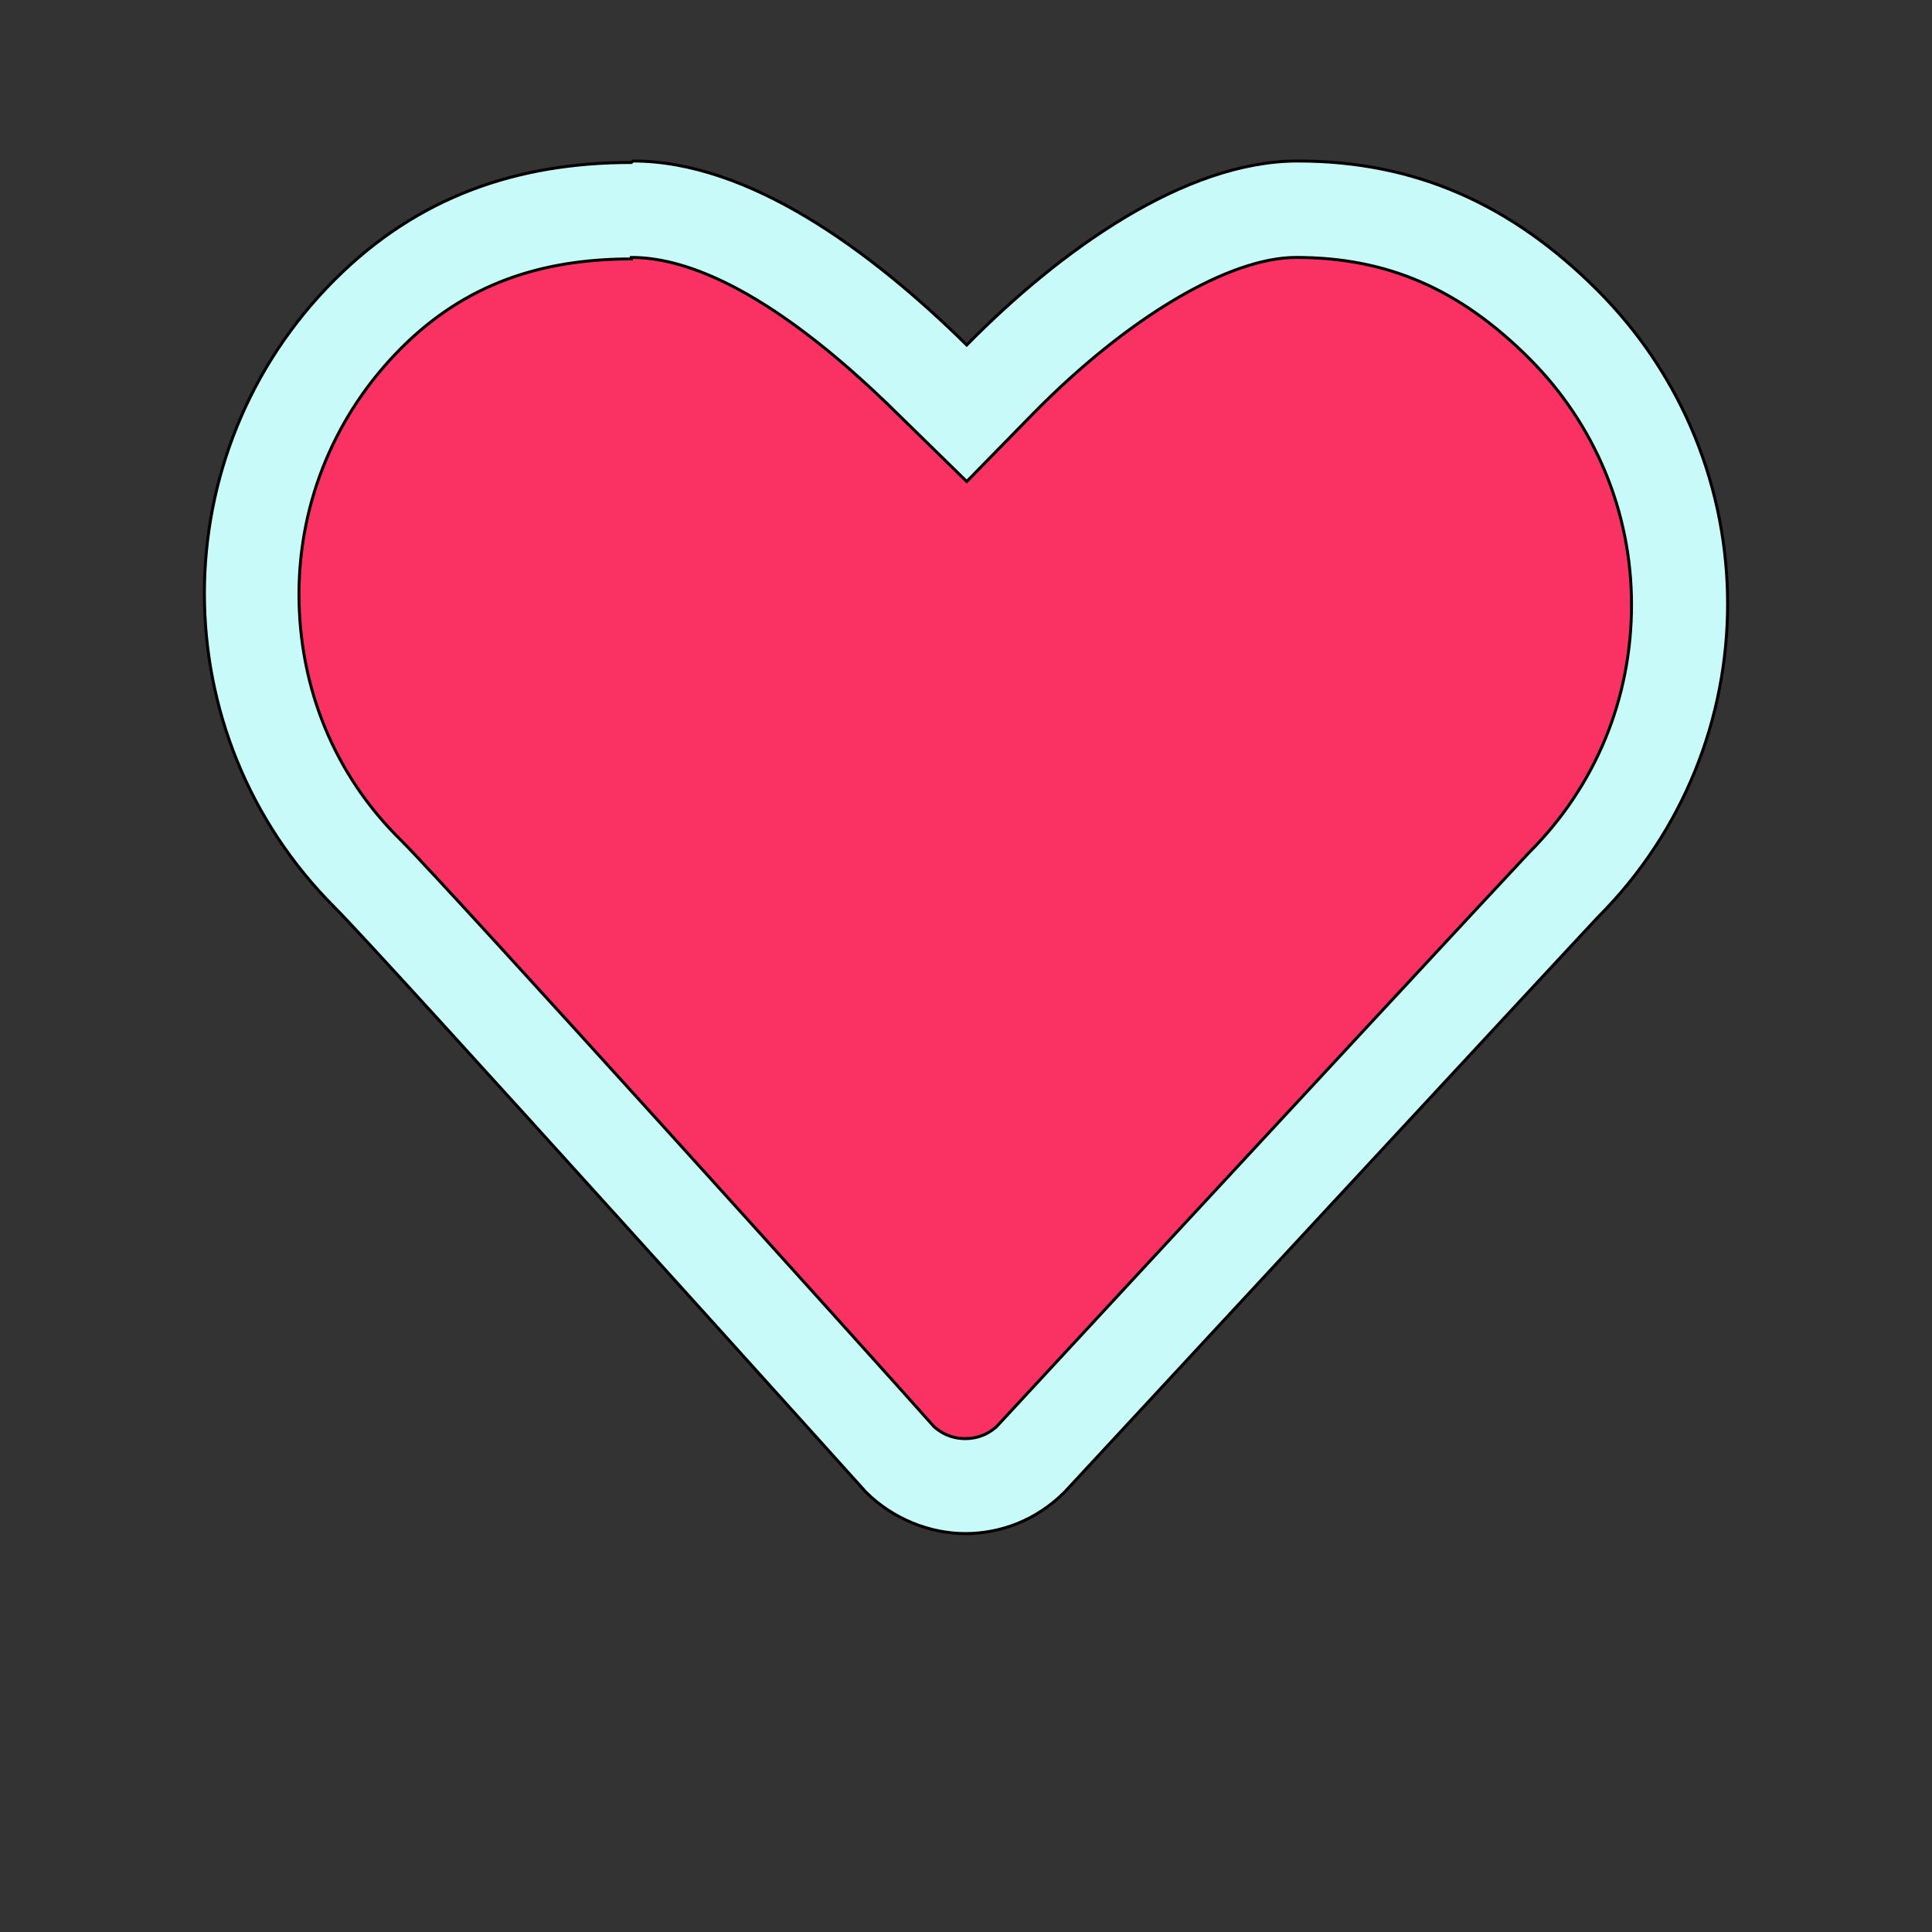
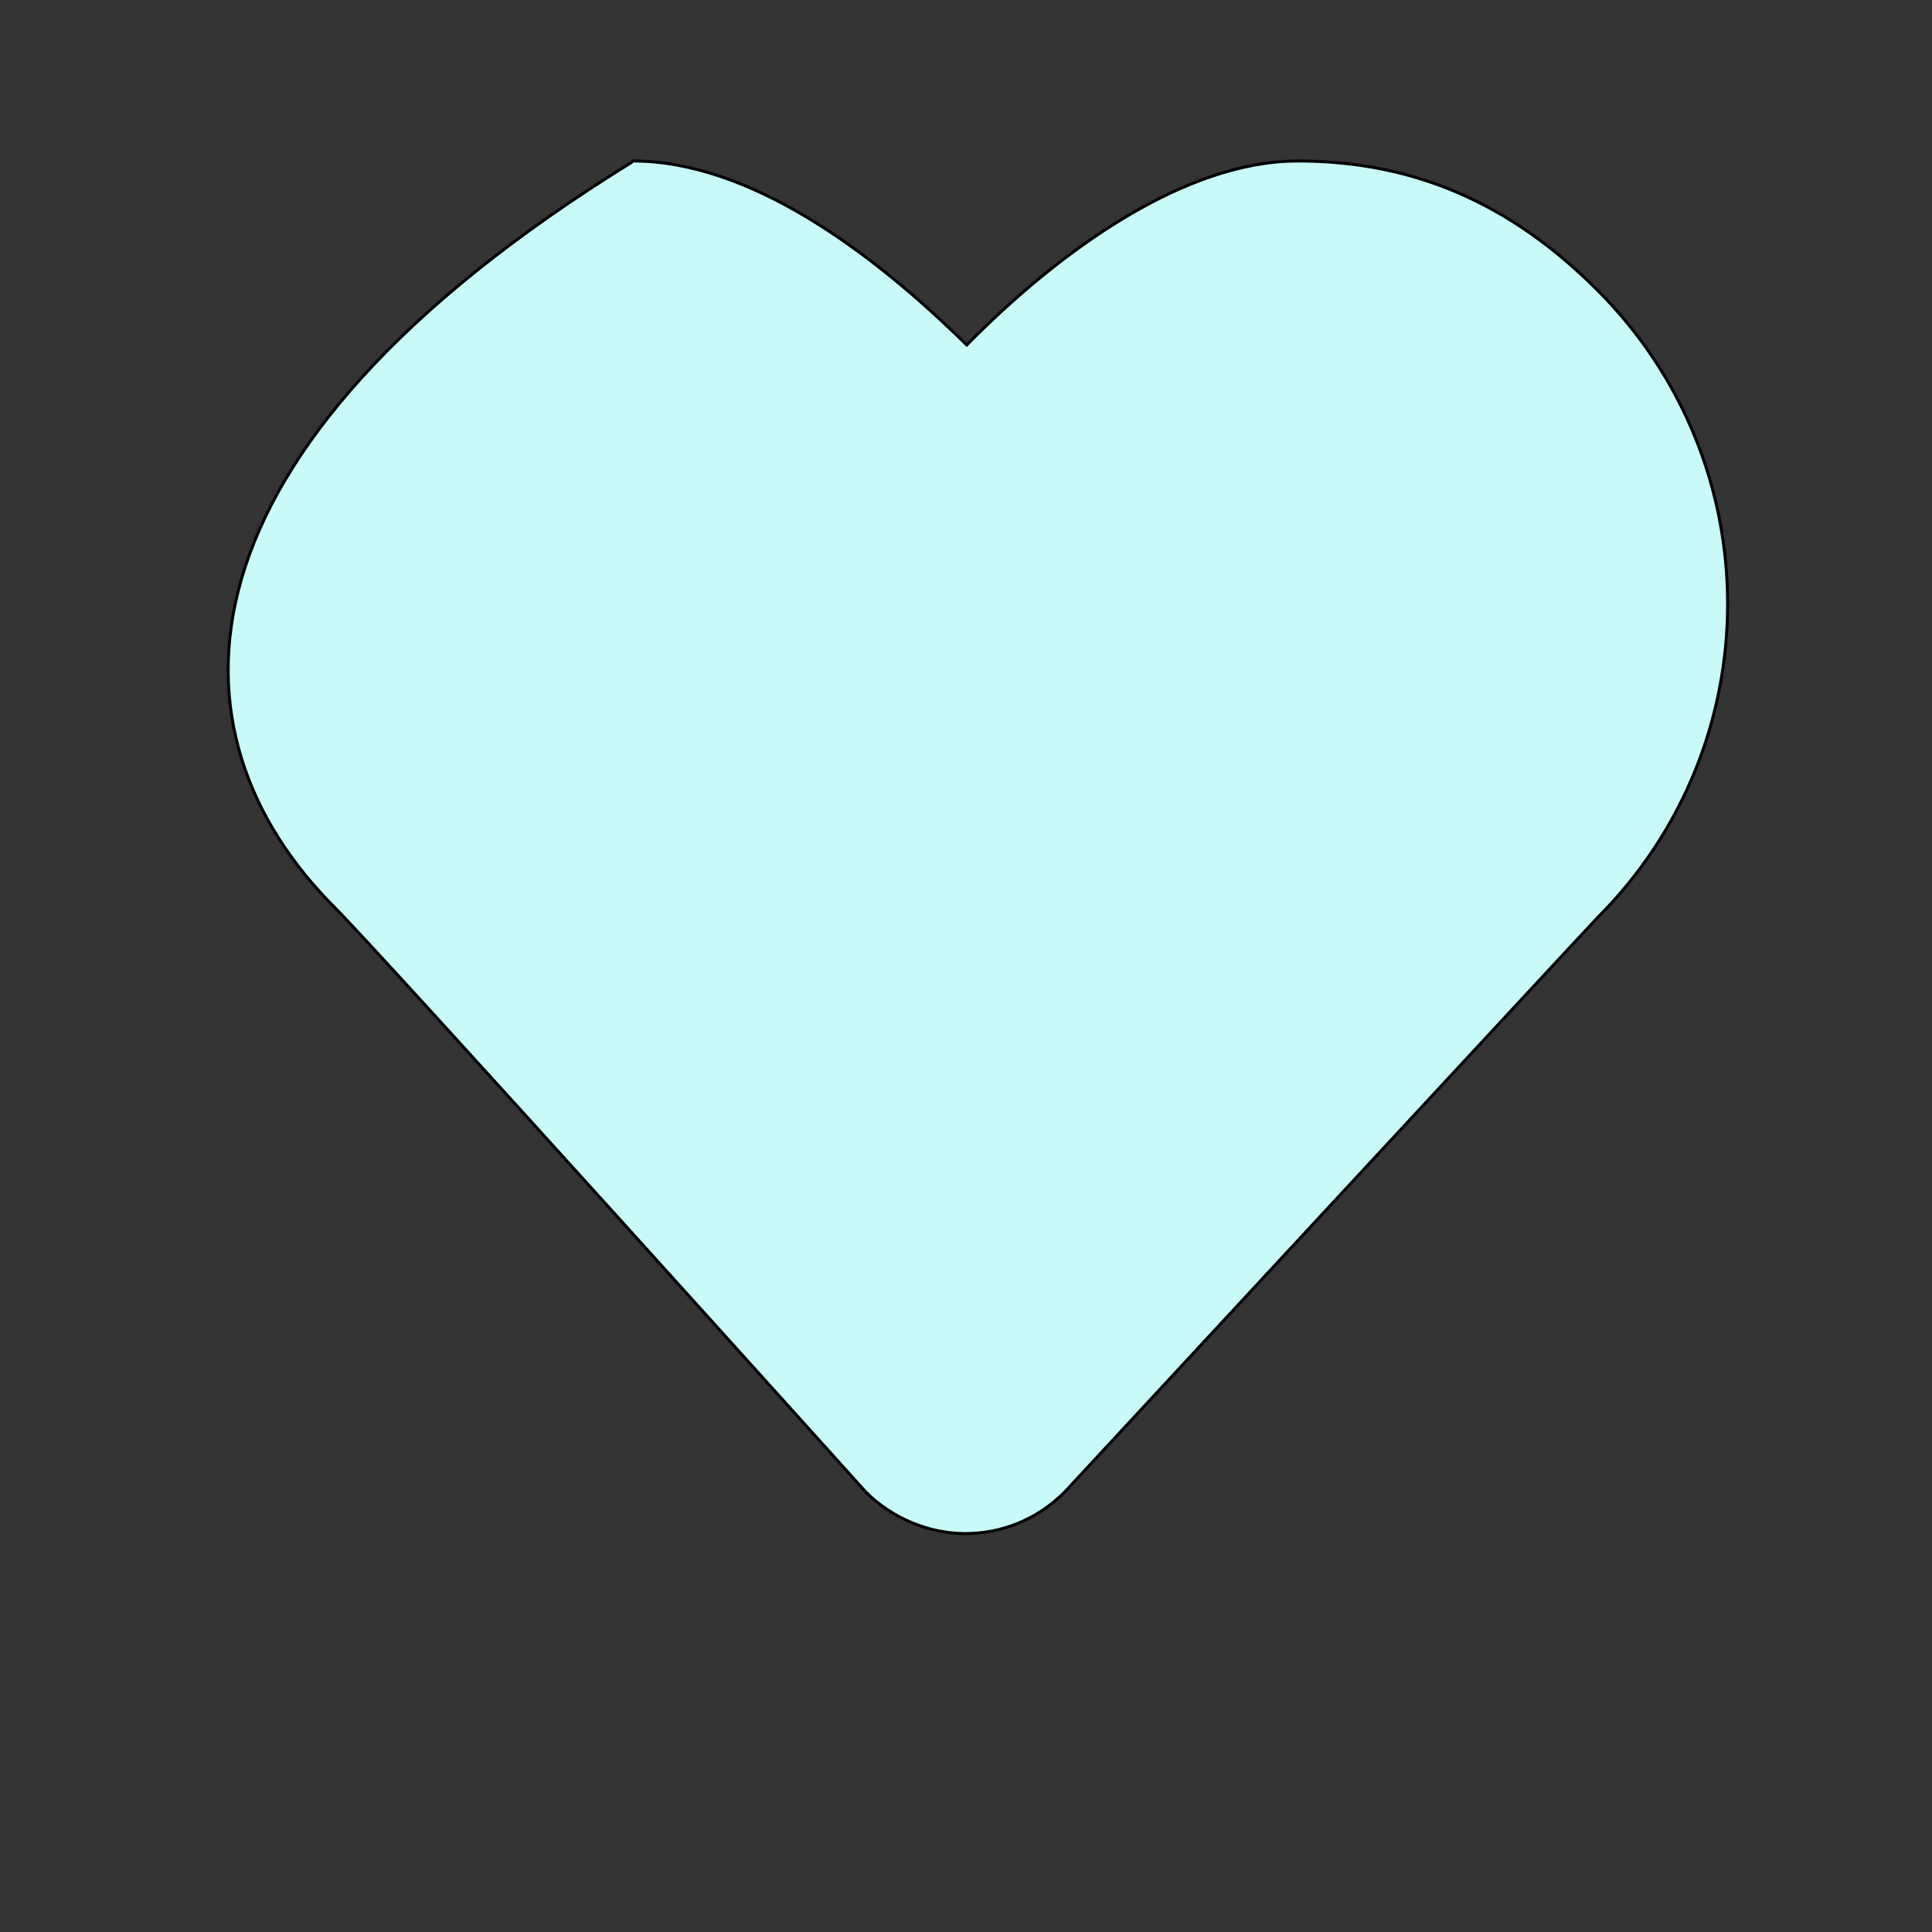
<svg xmlns="http://www.w3.org/2000/svg" id="bg_sli_heart" width="200" height="200" version="1.1" class="bgs" preserveAspectRatio="xMidYMin slice">
  <rect width="100%" height="100%" fill="#333333" stroke="none" />
  <defs id="layer_0" />
-   <rect id="layer_1" width="100%" height="100%" fill="none" />
  <svg id="layer_2" preserveAspectRatio="xMidYMin meet" data-uid="sli_heart" data-keyword="heart" data-coll="sli" viewBox="-68.75 2.75 651 555" class="svg_thumb" data-colors="[&quot;#c8fafa&quot;,&quot;#fa3264&quot;]" style="overflow: visible;">
-     <path id="th_sli_heart_1" d="M144 57.5C105.5 57.5 72 69 44 97C-14.5 155.5 -14.5 250 44 308.5C60.5 325 223 505.5 223 505.5C232 514.5 244.5 519.5 256.5 519.5C268.5 519.5 280.5 515 290 505.5C290 505.5 467.5 314 469.5 312C528 253.5 528 159 469.5 100.5C440.5 71.5 408 57 368.5 57C330.5 57 288.5 87 257 119C224.5 87 183.5 57 144.5 57V57Z " fill-rule="evenodd" fill="#c8fafa" stroke-width="1" stroke="#000000" />
-     <path id="th_sli_heart_0" d="M144 89.5C159.5 89.5 188 97 234 142.5L257 165L279.5 142C311.5 109.5 345.5 89.5 368 89.5C398.5 89.5 423 100 446.5 123.5C468.5 145.5 481 175 481 206.5C481 238 469 267.5 446.5 290C444.5 292 348 396 267 483.5C263 487 259 487.5 256.5 487.5C254 487.5 250 487 246 483.5C226.5 461.5 83 302.5 66.5 286C44 264 32 234.5 32 203C32 171.5 44.5 142 66.5 120C88 98.5 113.5 90 144 90Z " fill-rule="evenodd" fill="#fa3264" stroke-width="1" stroke="#000000" />
+     <path id="th_sli_heart_1" d="M144 57.5C-14.5 155.5 -14.5 250 44 308.5C60.5 325 223 505.5 223 505.5C232 514.5 244.5 519.5 256.5 519.5C268.5 519.5 280.5 515 290 505.5C290 505.5 467.5 314 469.5 312C528 253.5 528 159 469.5 100.5C440.5 71.5 408 57 368.5 57C330.5 57 288.5 87 257 119C224.5 87 183.5 57 144.5 57V57Z " fill-rule="evenodd" fill="#c8fafa" stroke-width="1" stroke="#000000" />
  </svg>
</svg>